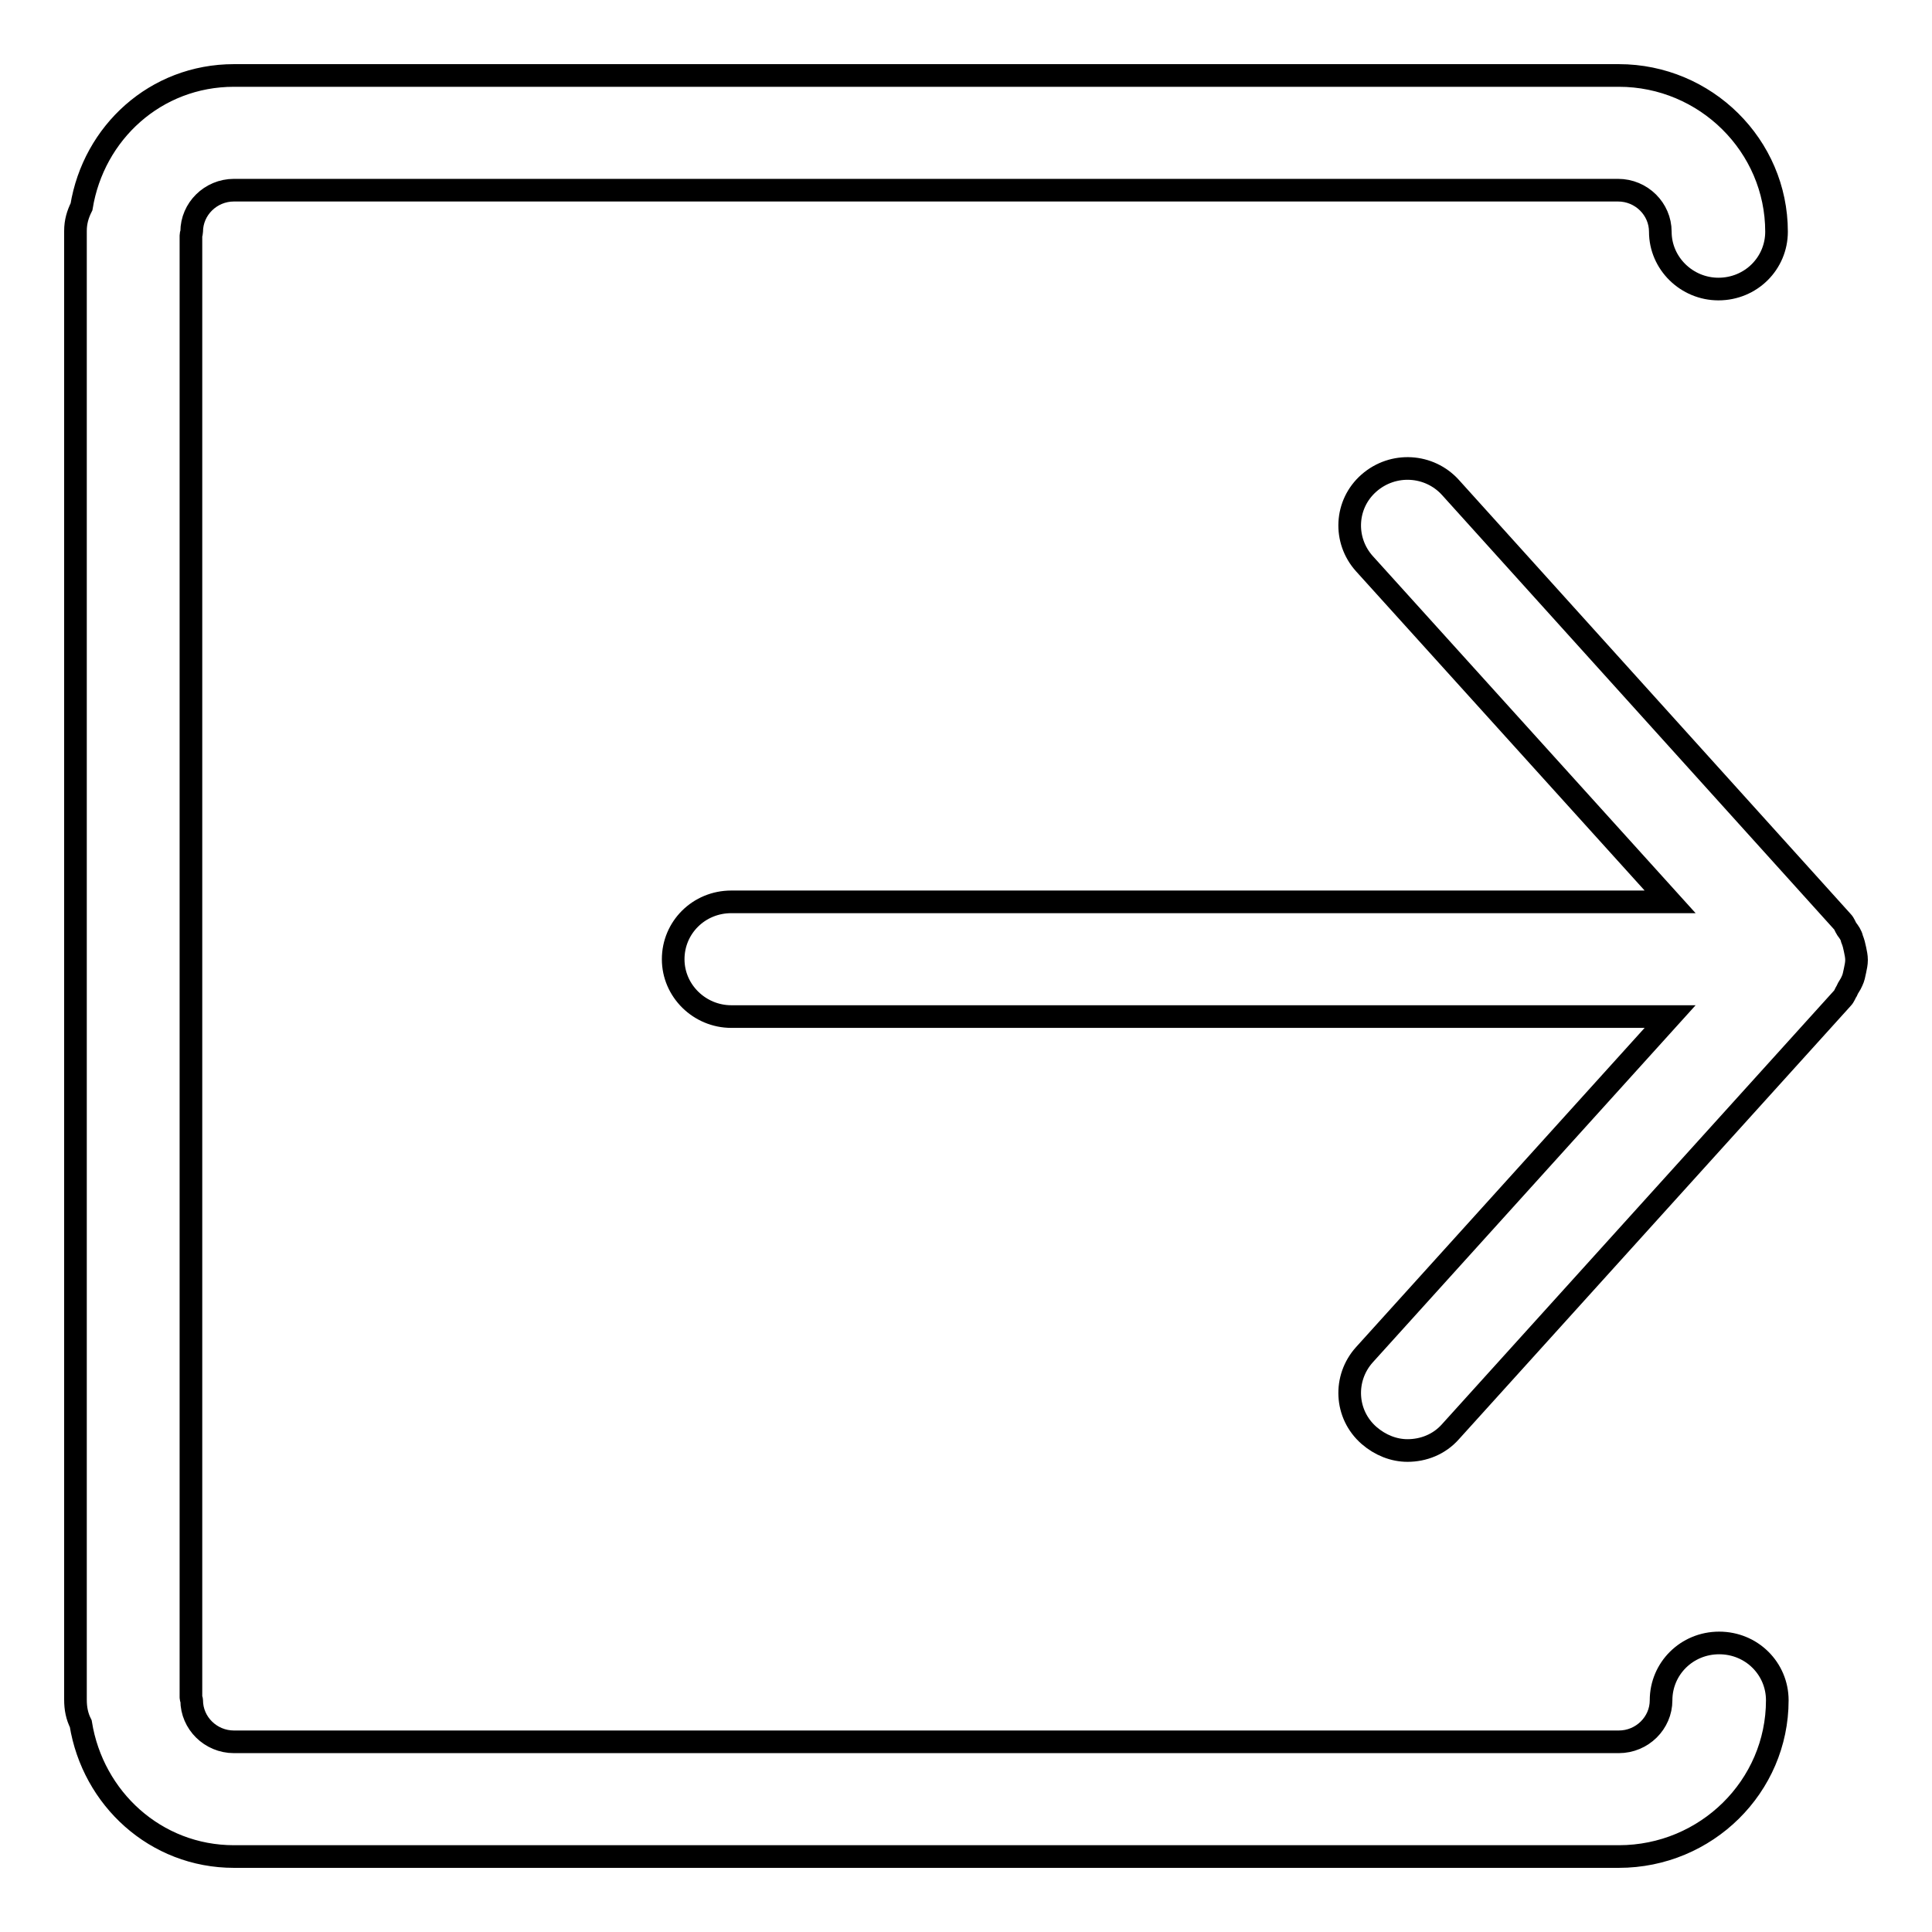
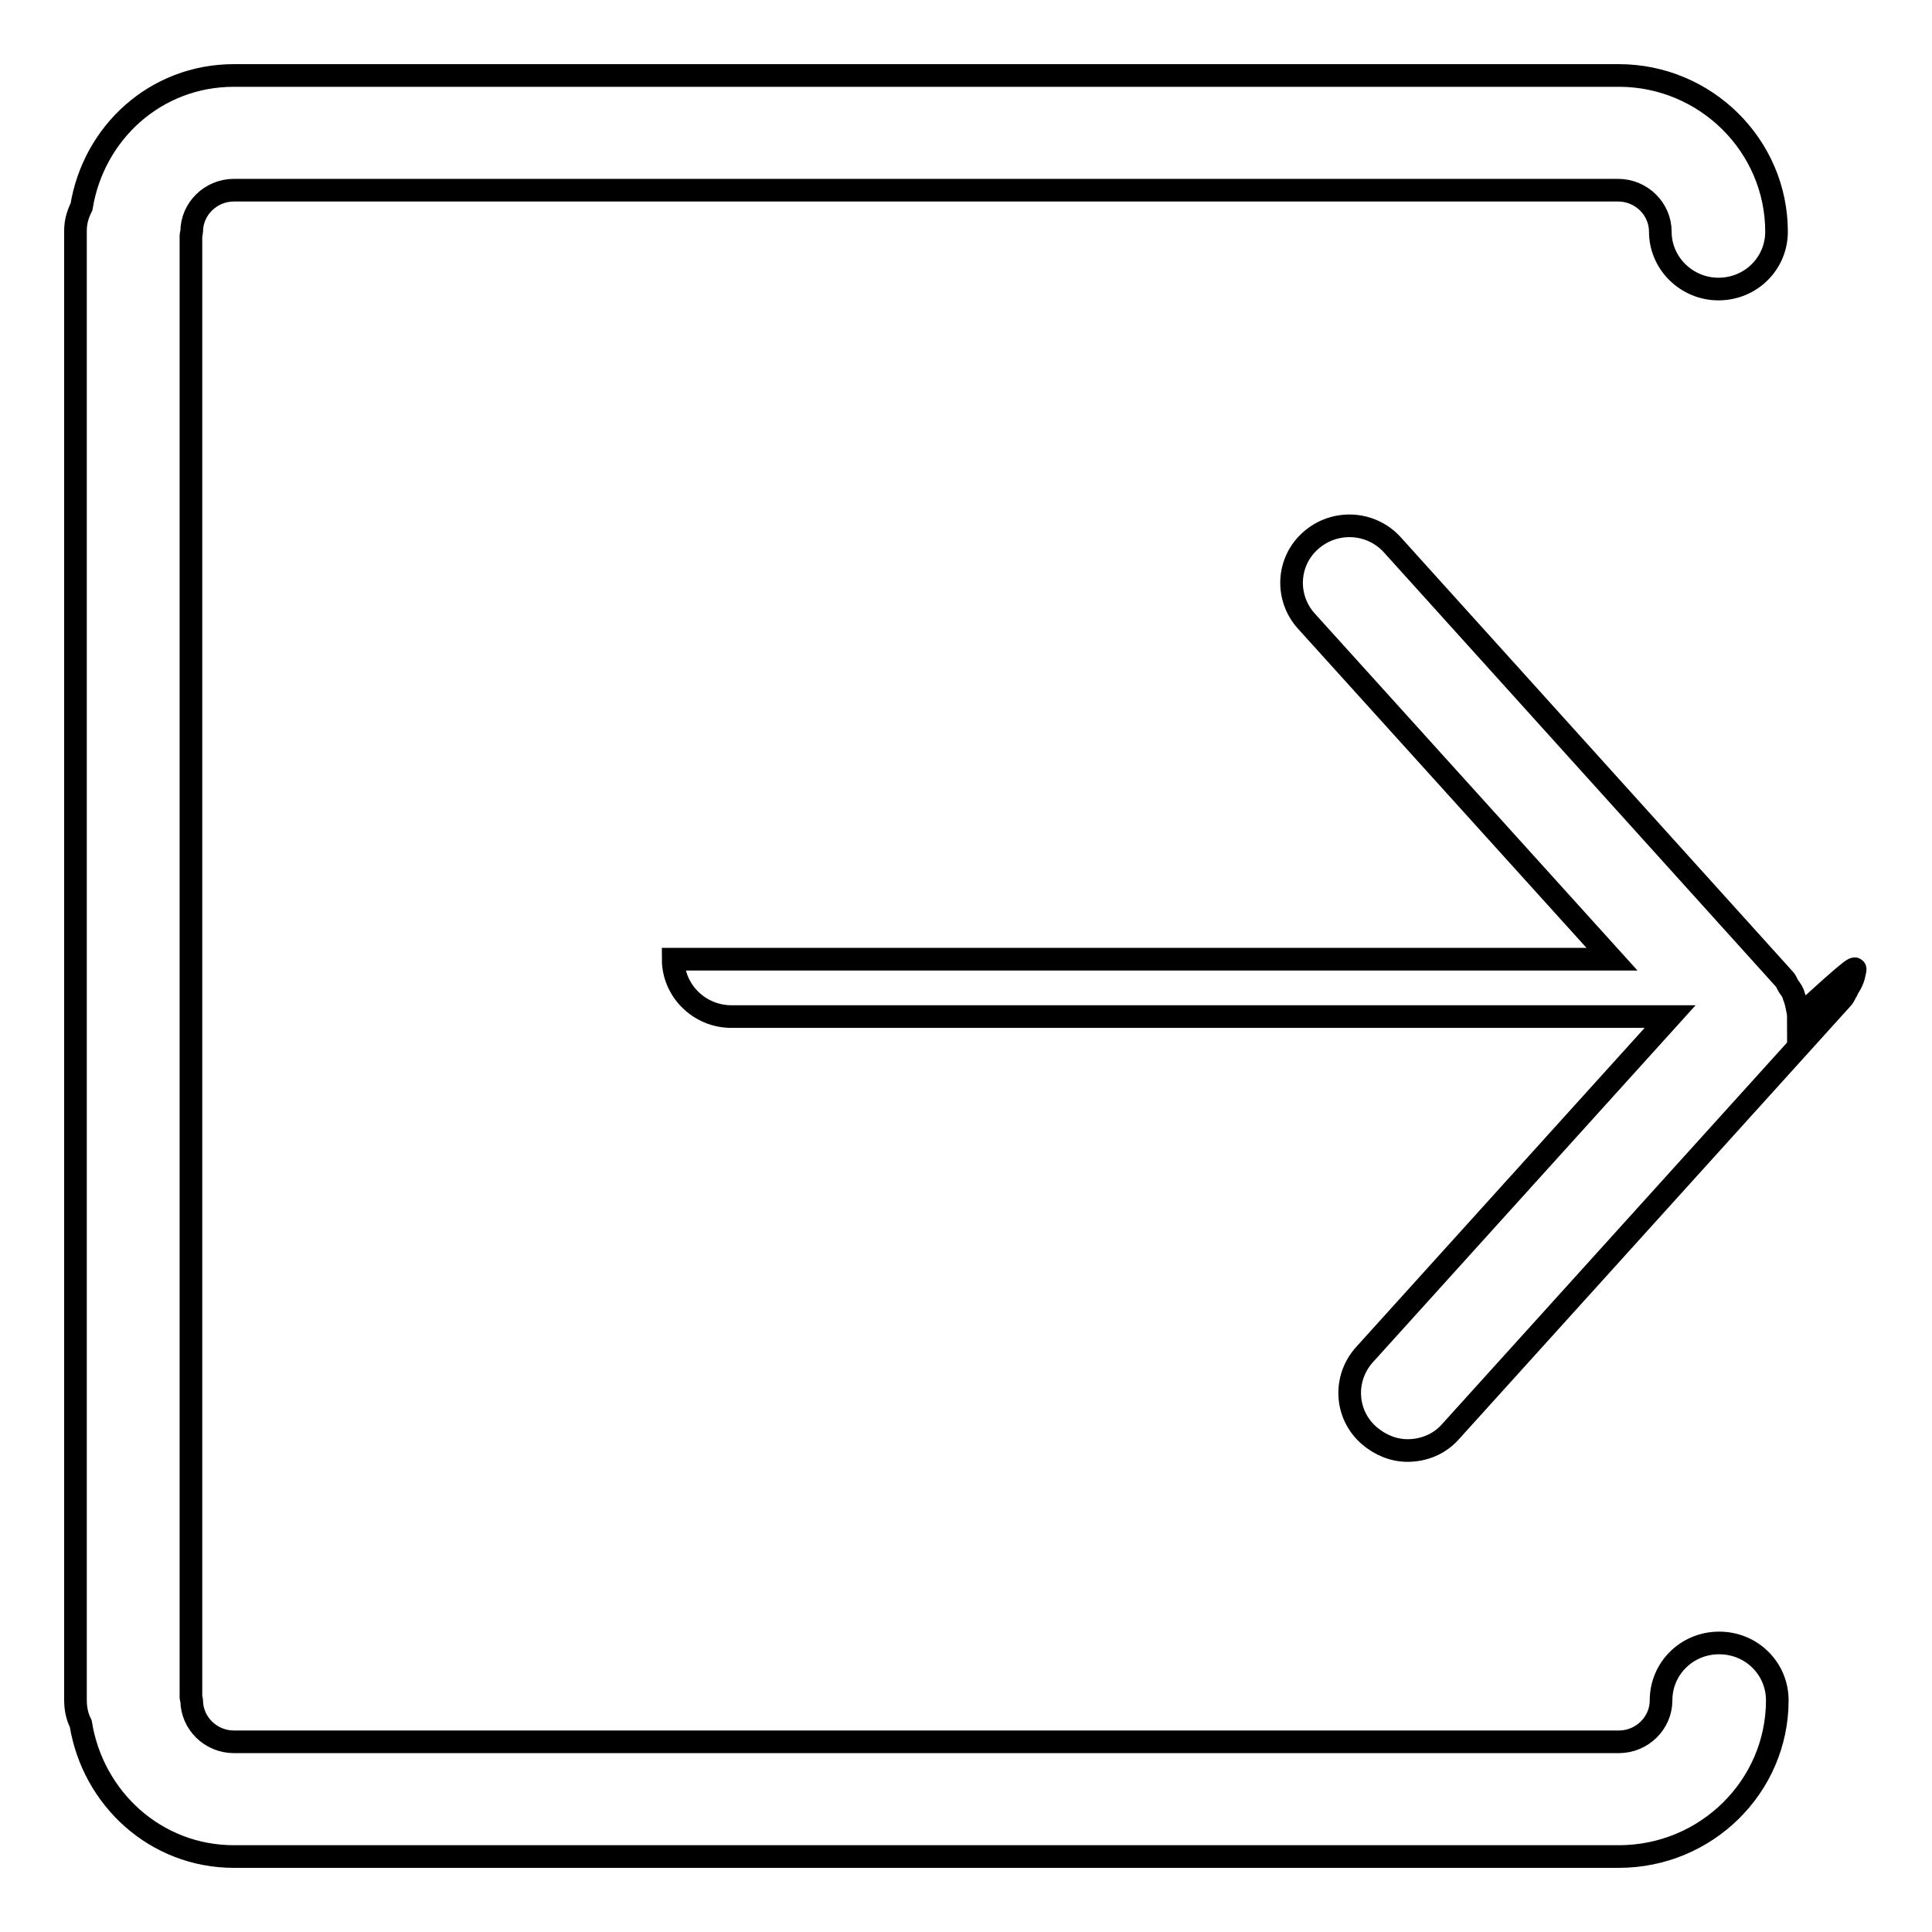
<svg xmlns="http://www.w3.org/2000/svg" version="1.1" x="0px" y="0px" viewBox="0 0 256 256" enable-background="new 0 0 256 256" xml:space="preserve">
  <g>
    <g>
-       <path stroke-width="3" fill-opacity="0" stroke="#000000" d="M245.8,128.6c-0.1,0.5-0.2,1-0.4,1.4c-0.2,0.5-0.5,0.8-0.7,1.3c-0.2,0.3-0.3,0.7-0.6,1l-51.9,57.4c-1.5,1.7-3.6,2.5-5.7,2.5c-1.8,0-3.6-0.7-5.1-2c-3.2-2.8-3.4-7.6-0.6-10.7l40.5-44.8H96.9c-4.2,0-7.7-3.4-7.7-7.6c0-4.2,3.4-7.6,7.7-7.6h124.4l-40.5-44.8c-2.8-3.1-2.6-7.9,0.6-10.7c3.2-2.8,8-2.5,10.8,0.6l51.9,57.5c0.3,0.3,0.4,0.7,0.6,1c0.3,0.4,0.6,0.8,0.7,1.3c0.2,0.5,0.3,0.9,0.4,1.4c0.1,0.5,0.2,0.9,0.2,1.4C246,127.7,245.9,128.1,245.8,128.6z M227.7,38.3c-4.2,0-7.7-3.4-7.7-7.6c0-3-2.5-5.5-5.6-5.5H31c-3.1,0-5.6,2.5-5.6,5.5c0,0.2-0.1,0.3-0.1,0.5v193.7c0,0.2,0.1,0.3,0.1,0.4c0,3,2.5,5.5,5.6,5.5l183.5,0c3.1,0,5.6-2.5,5.6-5.5c0-4.2,3.4-7.6,7.7-7.6s7.7,3.4,7.7,7.6c0,11.4-9.4,20.7-21,20.7L31,246c-10.4,0-18.7-7.7-20.3-17.6c-0.5-1-0.7-2-0.7-3.2V30.6c0-1.2,0.3-2.2,0.8-3.2C12.4,17.6,20.6,10,31,10l183.5,0c11.5,0,20.9,9.3,20.9,20.7C235.4,34.9,232,38.3,227.7,38.3z" />
+       <path stroke-width="3" fill-opacity="0" stroke="#000000" d="M245.8,128.6c-0.1,0.5-0.2,1-0.4,1.4c-0.2,0.5-0.5,0.8-0.7,1.3c-0.2,0.3-0.3,0.7-0.6,1l-51.9,57.4c-1.5,1.7-3.6,2.5-5.7,2.5c-1.8,0-3.6-0.7-5.1-2c-3.2-2.8-3.4-7.6-0.6-10.7l40.5-44.8H96.9c-4.2,0-7.7-3.4-7.7-7.6h124.4l-40.5-44.8c-2.8-3.1-2.6-7.9,0.6-10.7c3.2-2.8,8-2.5,10.8,0.6l51.9,57.5c0.3,0.3,0.4,0.7,0.6,1c0.3,0.4,0.6,0.8,0.7,1.3c0.2,0.5,0.3,0.9,0.4,1.4c0.1,0.5,0.2,0.9,0.2,1.4C246,127.7,245.9,128.1,245.8,128.6z M227.7,38.3c-4.2,0-7.7-3.4-7.7-7.6c0-3-2.5-5.5-5.6-5.5H31c-3.1,0-5.6,2.5-5.6,5.5c0,0.2-0.1,0.3-0.1,0.5v193.7c0,0.2,0.1,0.3,0.1,0.4c0,3,2.5,5.5,5.6,5.5l183.5,0c3.1,0,5.6-2.5,5.6-5.5c0-4.2,3.4-7.6,7.7-7.6s7.7,3.4,7.7,7.6c0,11.4-9.4,20.7-21,20.7L31,246c-10.4,0-18.7-7.7-20.3-17.6c-0.5-1-0.7-2-0.7-3.2V30.6c0-1.2,0.3-2.2,0.8-3.2C12.4,17.6,20.6,10,31,10l183.5,0c11.5,0,20.9,9.3,20.9,20.7C235.4,34.9,232,38.3,227.7,38.3z" />
    </g>
  </g>
</svg>